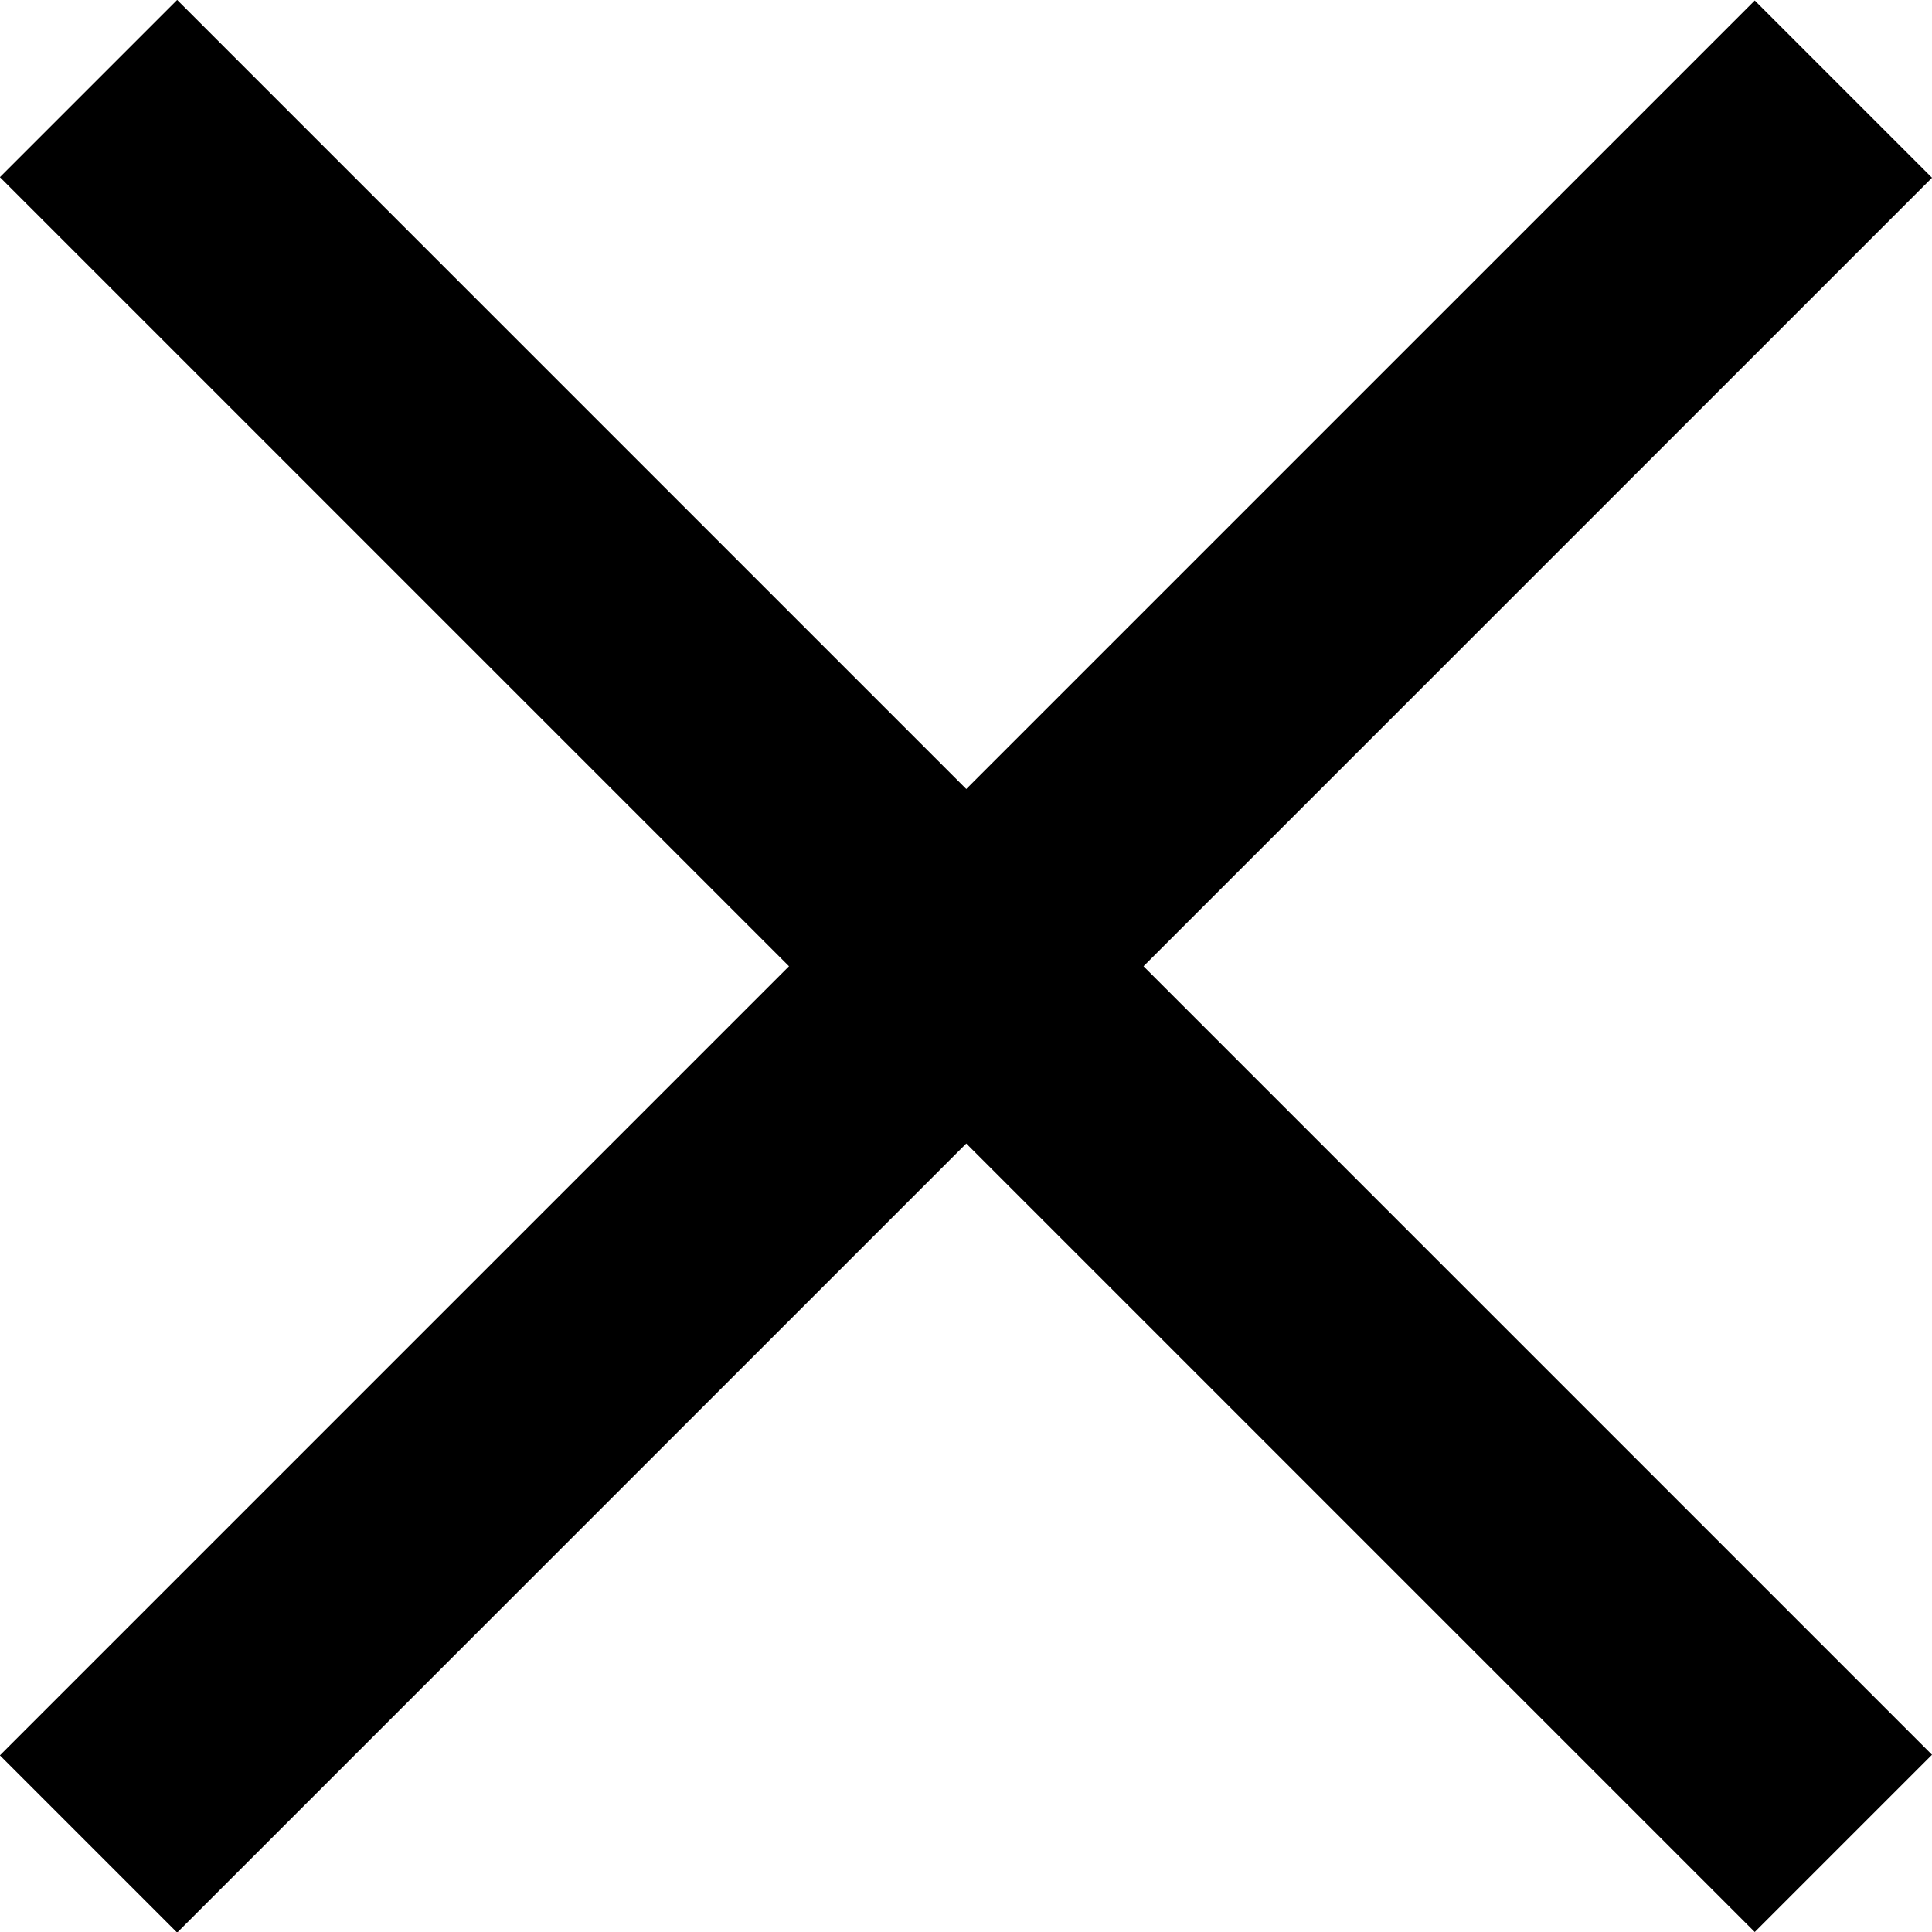
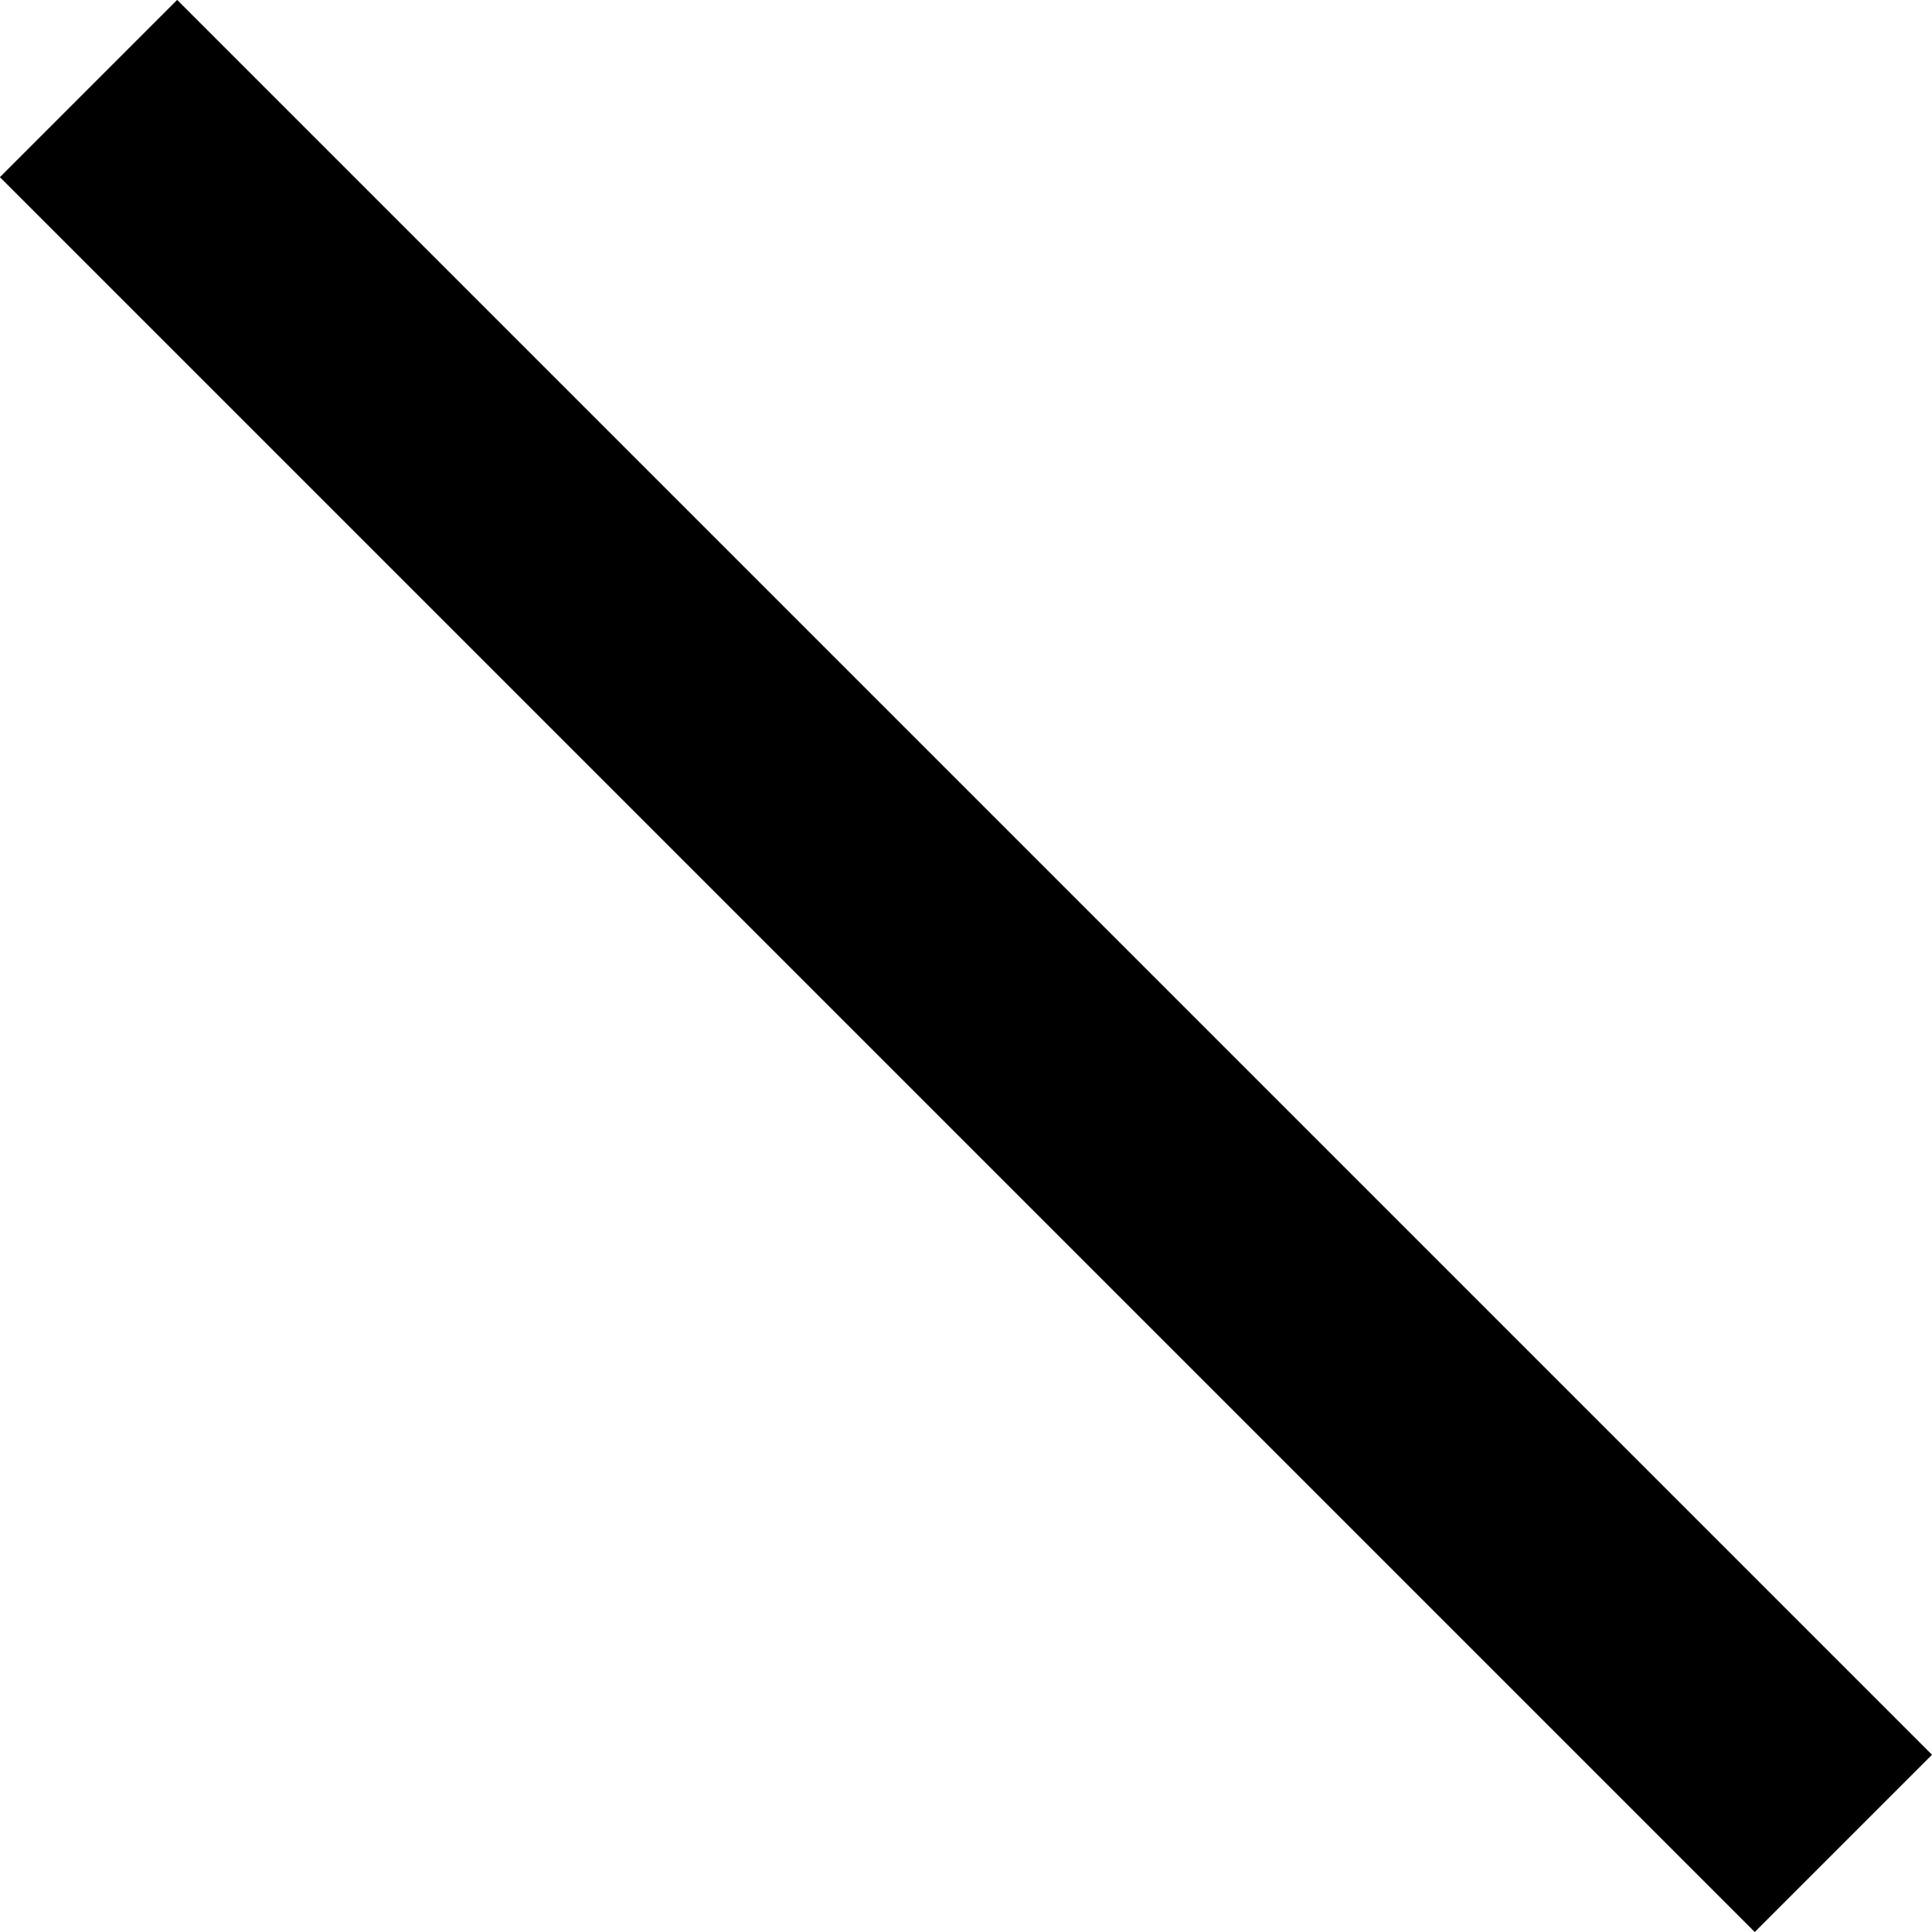
<svg xmlns="http://www.w3.org/2000/svg" width="15.414" height="15.417" viewBox="0 0 15.414 15.417">
  <g id="Group_236694" data-name="Group 236694" transform="translate(-1047.657 -199.655)">
-     <path id="Path_247" data-name="Path 247" d="M0,0V19.8" transform="translate(1062.364 200.366) rotate(45)" fill="none" stroke="#000" stroke-width="2" />
    <path id="Path_248" data-name="Path 248" d="M0,0V19.8" transform="translate(1062.364 214.362) rotate(135)" fill="none" stroke="#000" stroke-width="2" />
  </g>
</svg>